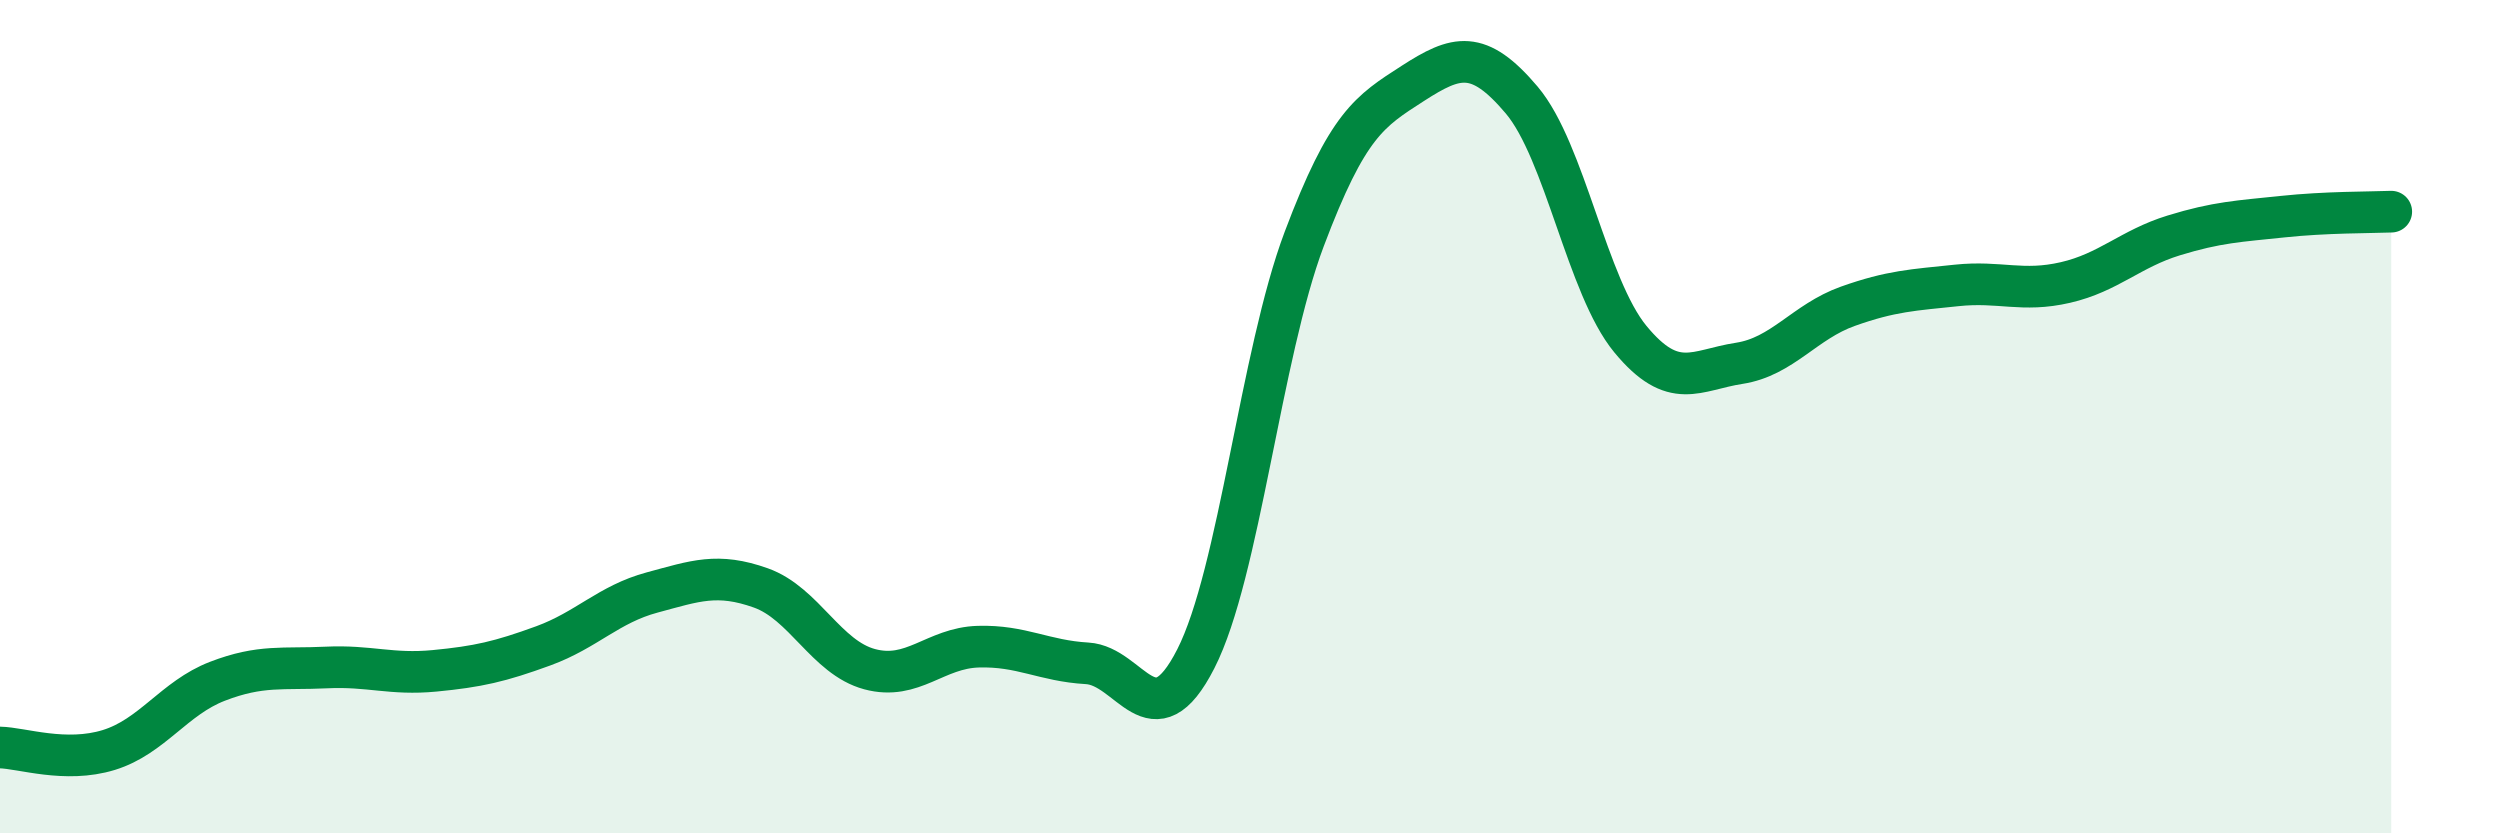
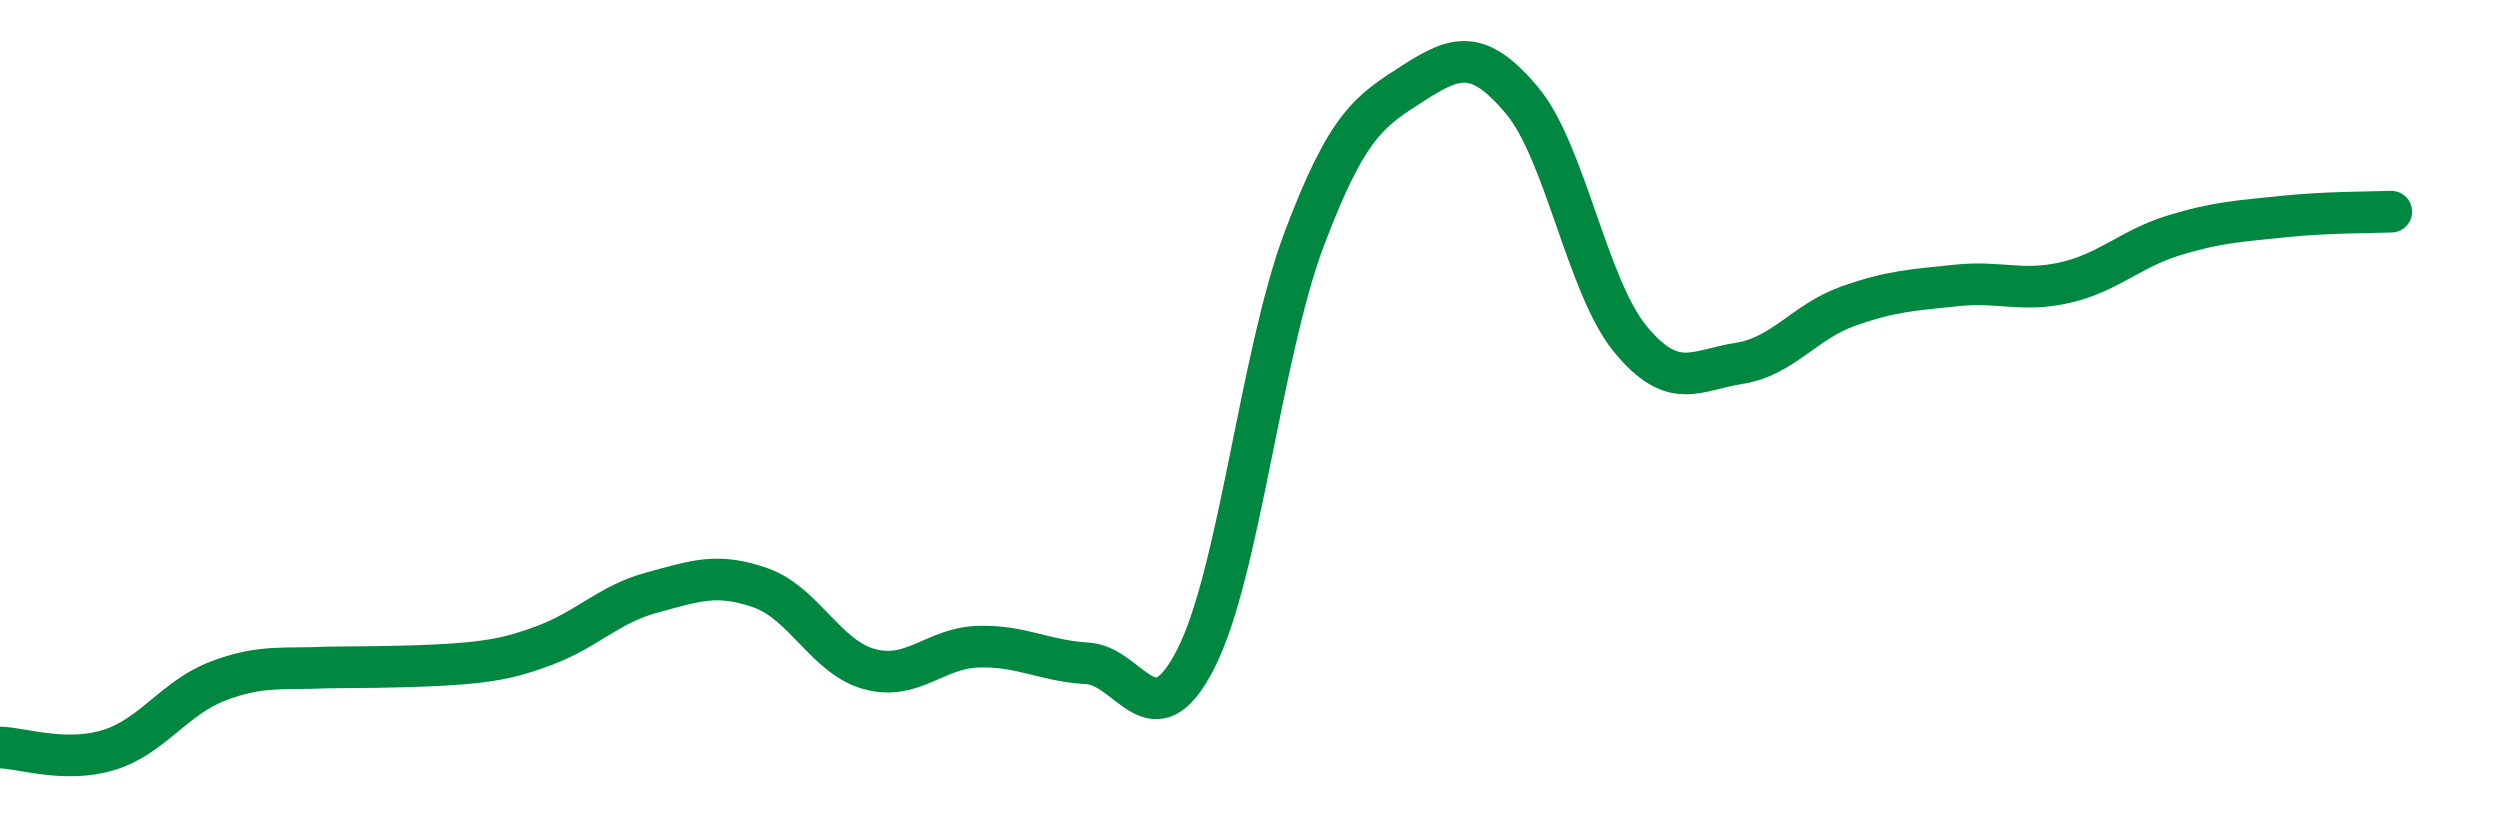
<svg xmlns="http://www.w3.org/2000/svg" width="60" height="20" viewBox="0 0 60 20">
-   <path d="M 0,17.94 C 0.52,17.95 1.57,18.32 2.61,18 C 3.65,17.68 4.18,16.75 5.22,16.35 C 6.26,15.95 6.79,16.07 7.83,16.02 C 8.87,15.97 9.39,16.2 10.43,16.1 C 11.47,16 12,15.88 13.04,15.5 C 14.08,15.12 14.61,14.5 15.65,14.22 C 16.69,13.94 17.22,13.74 18.26,14.11 C 19.3,14.48 19.83,15.78 20.87,16.06 C 21.91,16.34 22.44,15.55 23.48,15.52 C 24.52,15.49 25.05,15.86 26.09,15.92 C 27.13,15.98 27.66,17.85 28.7,15.81 C 29.74,13.77 30.26,8.5 31.3,5.74 C 32.34,2.98 32.87,2.67 33.91,2 C 34.95,1.33 35.48,1.17 36.52,2.4 C 37.56,3.63 38.09,6.88 39.13,8.14 C 40.17,9.4 40.7,8.88 41.74,8.72 C 42.78,8.56 43.31,7.72 44.35,7.35 C 45.39,6.98 45.92,6.96 46.96,6.85 C 48,6.74 48.53,7.02 49.57,6.78 C 50.61,6.54 51.13,5.97 52.17,5.65 C 53.21,5.33 53.74,5.31 54.78,5.2 C 55.82,5.09 56.87,5.1 57.39,5.08L57.39 20L0 20Z" fill="#008740" opacity="0.1" stroke-linecap="round" stroke-linejoin="round" />
-   <path d="M 0,17.94 C 0.52,17.95 1.57,18.32 2.61,18 C 3.65,17.68 4.18,16.75 5.22,16.35 C 6.26,15.95 6.79,16.07 7.83,16.02 C 8.87,15.97 9.39,16.2 10.43,16.1 C 11.47,16 12,15.88 13.04,15.5 C 14.08,15.12 14.61,14.5 15.65,14.22 C 16.69,13.94 17.22,13.74 18.26,14.11 C 19.3,14.48 19.83,15.78 20.87,16.06 C 21.91,16.34 22.44,15.55 23.48,15.52 C 24.52,15.49 25.05,15.86 26.09,15.92 C 27.13,15.98 27.66,17.85 28.7,15.81 C 29.74,13.77 30.26,8.5 31.3,5.74 C 32.34,2.98 32.87,2.67 33.91,2 C 34.95,1.33 35.48,1.17 36.52,2.4 C 37.56,3.63 38.09,6.88 39.13,8.14 C 40.17,9.4 40.7,8.88 41.74,8.72 C 42.78,8.56 43.31,7.72 44.35,7.35 C 45.39,6.98 45.92,6.96 46.96,6.85 C 48,6.74 48.53,7.02 49.57,6.78 C 50.61,6.54 51.13,5.97 52.17,5.65 C 53.21,5.33 53.74,5.31 54.78,5.2 C 55.82,5.09 56.87,5.1 57.39,5.08" stroke="#008740" stroke-width="1" fill="none" stroke-linecap="round" stroke-linejoin="round" />
+   <path d="M 0,17.94 C 0.52,17.95 1.57,18.32 2.61,18 C 3.65,17.68 4.18,16.75 5.22,16.35 C 6.26,15.95 6.79,16.07 7.83,16.02 C 11.47,16 12,15.88 13.04,15.5 C 14.08,15.12 14.61,14.5 15.65,14.22 C 16.69,13.94 17.22,13.74 18.26,14.11 C 19.3,14.48 19.83,15.78 20.87,16.06 C 21.91,16.34 22.44,15.55 23.48,15.52 C 24.52,15.49 25.05,15.86 26.09,15.92 C 27.13,15.98 27.66,17.85 28.7,15.81 C 29.74,13.77 30.26,8.5 31.3,5.74 C 32.34,2.98 32.87,2.67 33.91,2 C 34.95,1.33 35.48,1.17 36.52,2.4 C 37.56,3.63 38.09,6.88 39.13,8.14 C 40.17,9.4 40.7,8.88 41.74,8.72 C 42.78,8.56 43.31,7.72 44.35,7.35 C 45.39,6.98 45.92,6.96 46.96,6.85 C 48,6.74 48.53,7.02 49.57,6.78 C 50.61,6.54 51.13,5.97 52.17,5.65 C 53.21,5.33 53.74,5.31 54.78,5.2 C 55.82,5.09 56.87,5.1 57.39,5.08" stroke="#008740" stroke-width="1" fill="none" stroke-linecap="round" stroke-linejoin="round" />
</svg>